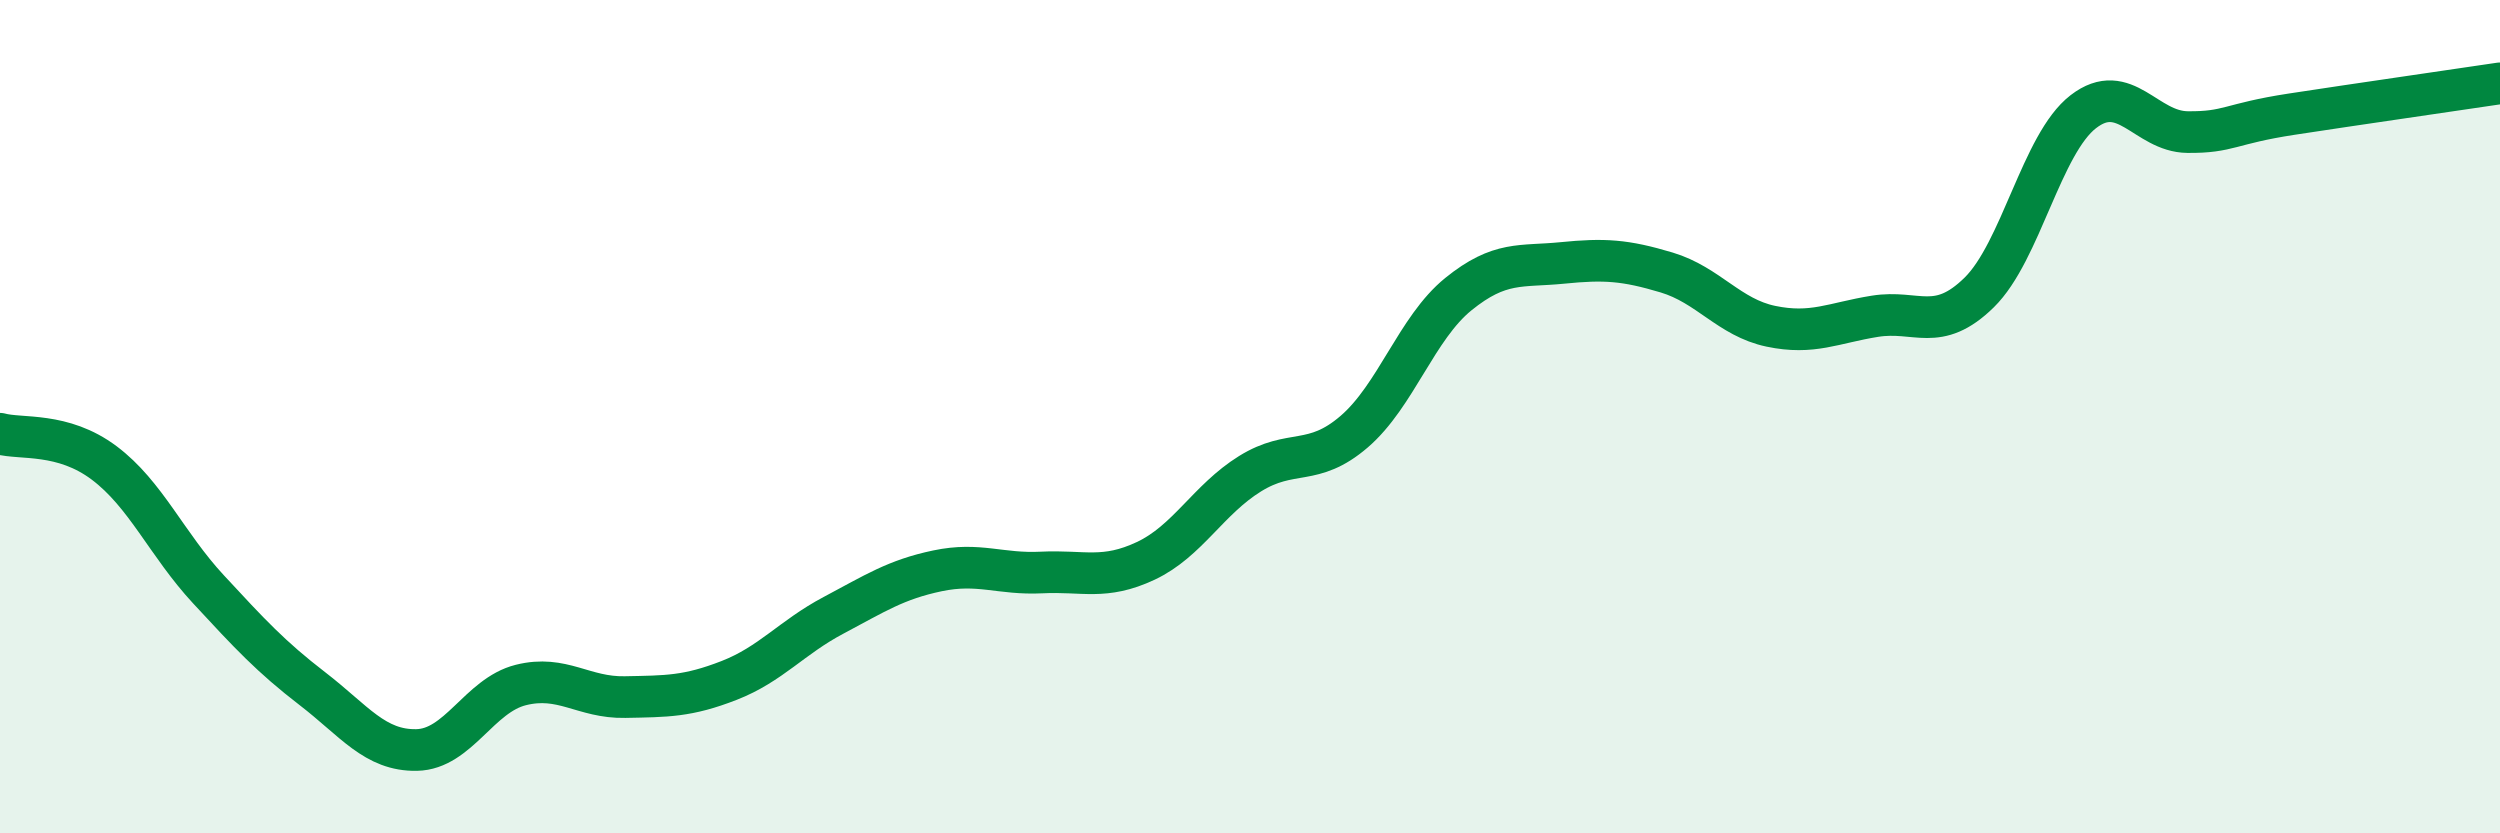
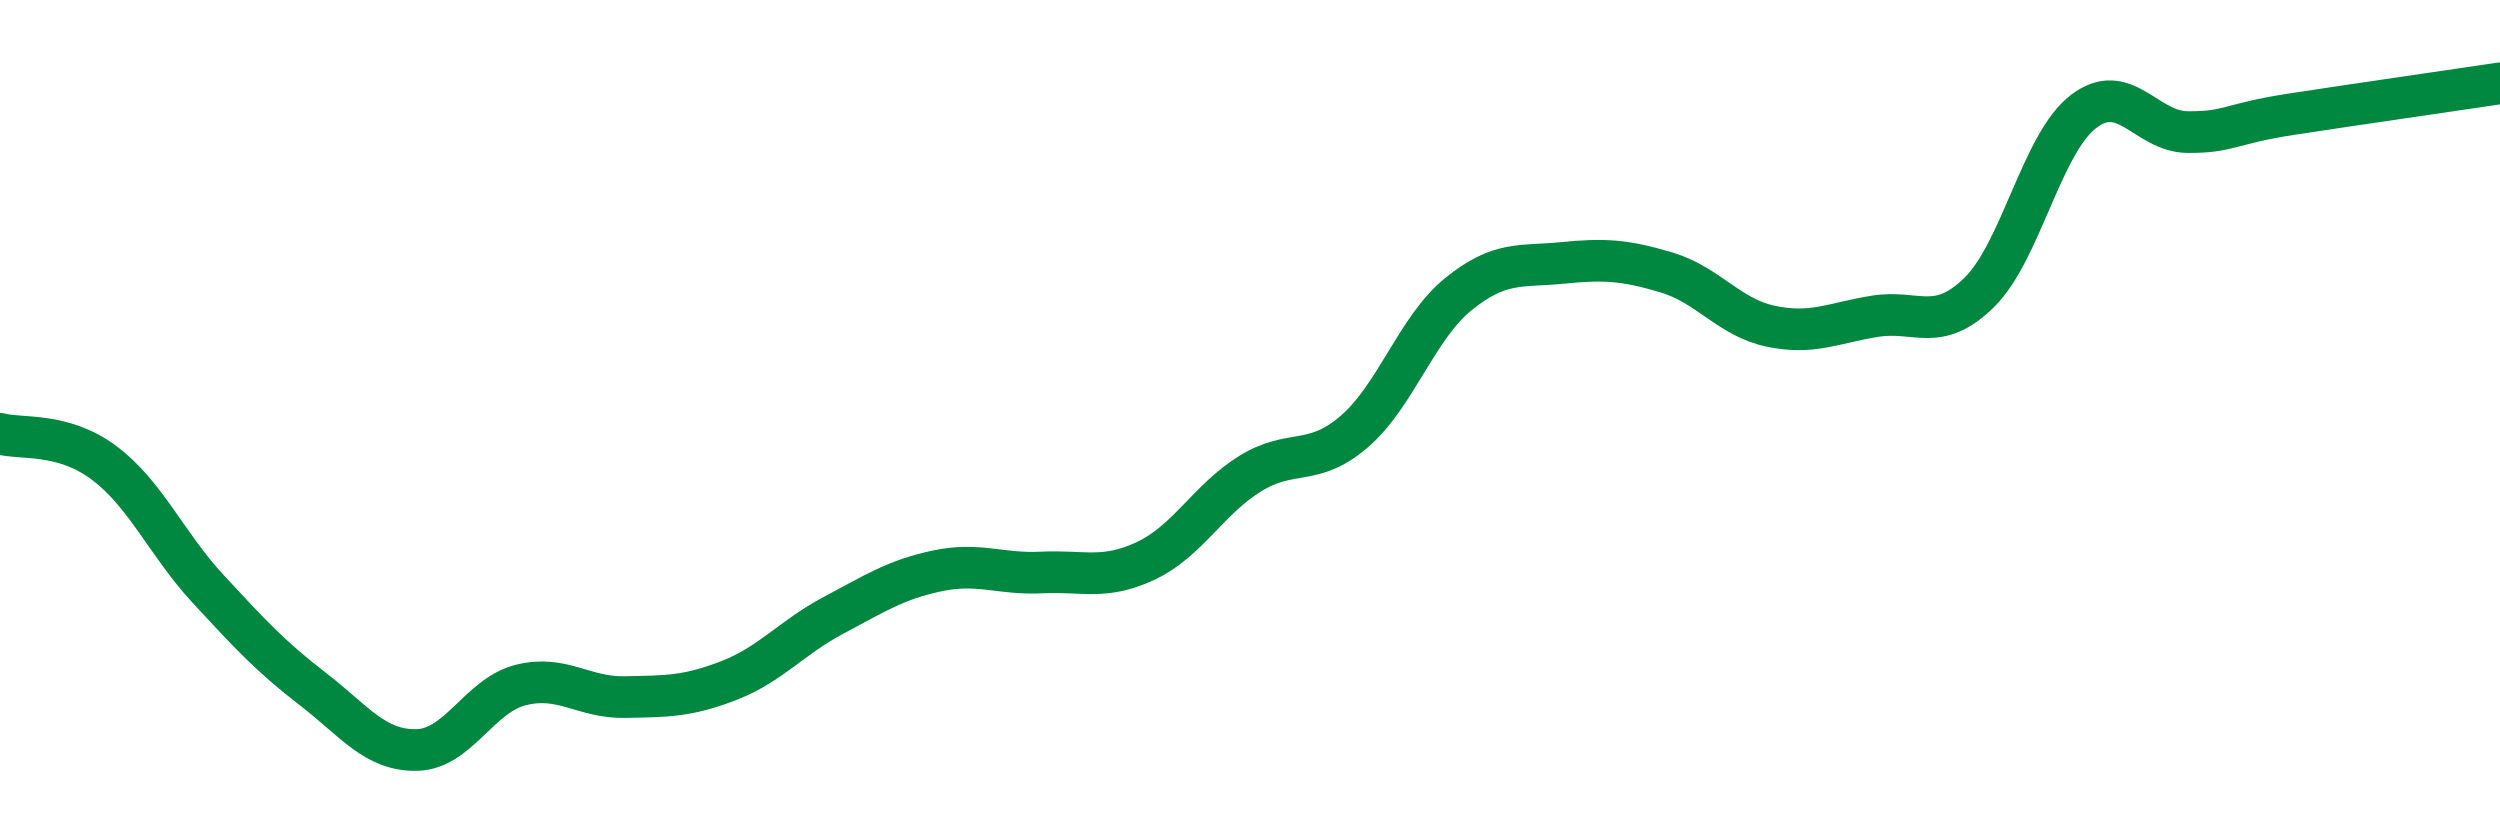
<svg xmlns="http://www.w3.org/2000/svg" width="60" height="20" viewBox="0 0 60 20">
-   <path d="M 0,10.41 C 0.5,10.55 1.5,10.36 2.5,11.11 C 3.5,11.86 4,13.06 5,14.14 C 6,15.22 6.5,15.76 7.5,16.53 C 8.5,17.3 9,18.02 10,18 C 11,17.98 11.5,16.69 12.5,16.44 C 13.5,16.19 14,16.75 15,16.73 C 16,16.71 16.5,16.72 17.5,16.33 C 18.5,15.94 19,15.3 20,14.77 C 21,14.24 21.5,13.91 22.5,13.7 C 23.5,13.49 24,13.79 25,13.74 C 26,13.69 26.5,13.93 27.5,13.46 C 28.5,12.99 29,11.99 30,11.37 C 31,10.75 31.5,11.22 32.5,10.36 C 33.5,9.5 34,7.87 35,7.06 C 36,6.25 36.5,6.41 37.5,6.31 C 38.5,6.21 39,6.24 40,6.54 C 41,6.84 41.5,7.62 42.5,7.83 C 43.5,8.04 44,7.75 45,7.59 C 46,7.43 46.5,8 47.5,7.02 C 48.5,6.04 49,3.45 50,2.68 C 51,1.91 51.5,3.16 52.5,3.17 C 53.5,3.18 53.5,2.97 55,2.74 C 56.5,2.51 59,2.15 60,2L60 20L0 20Z" fill="#008740" opacity="0.1" stroke-linecap="round" stroke-linejoin="round" />
  <path d="M 0,10.41 C 0.5,10.55 1.5,10.36 2.5,11.11 C 3.5,11.86 4,13.06 5,14.14 C 6,15.22 6.5,15.76 7.5,16.53 C 8.5,17.3 9,18.02 10,18 C 11,17.98 11.5,16.69 12.5,16.44 C 13.5,16.19 14,16.75 15,16.73 C 16,16.71 16.5,16.72 17.5,16.33 C 18.5,15.94 19,15.3 20,14.77 C 21,14.24 21.5,13.91 22.5,13.7 C 23.5,13.49 24,13.79 25,13.74 C 26,13.69 26.5,13.93 27.5,13.46 C 28.5,12.99 29,11.99 30,11.37 C 31,10.75 31.5,11.22 32.5,10.36 C 33.5,9.5 34,7.87 35,7.06 C 36,6.25 36.5,6.41 37.5,6.31 C 38.5,6.21 39,6.24 40,6.54 C 41,6.84 41.5,7.62 42.5,7.83 C 43.5,8.04 44,7.75 45,7.59 C 46,7.43 46.5,8 47.5,7.02 C 48.5,6.04 49,3.45 50,2.68 C 51,1.91 51.5,3.16 52.5,3.17 C 53.5,3.18 53.5,2.97 55,2.74 C 56.5,2.51 59,2.15 60,2" stroke="#008740" stroke-width="1" fill="none" stroke-linecap="round" stroke-linejoin="round" />
</svg>